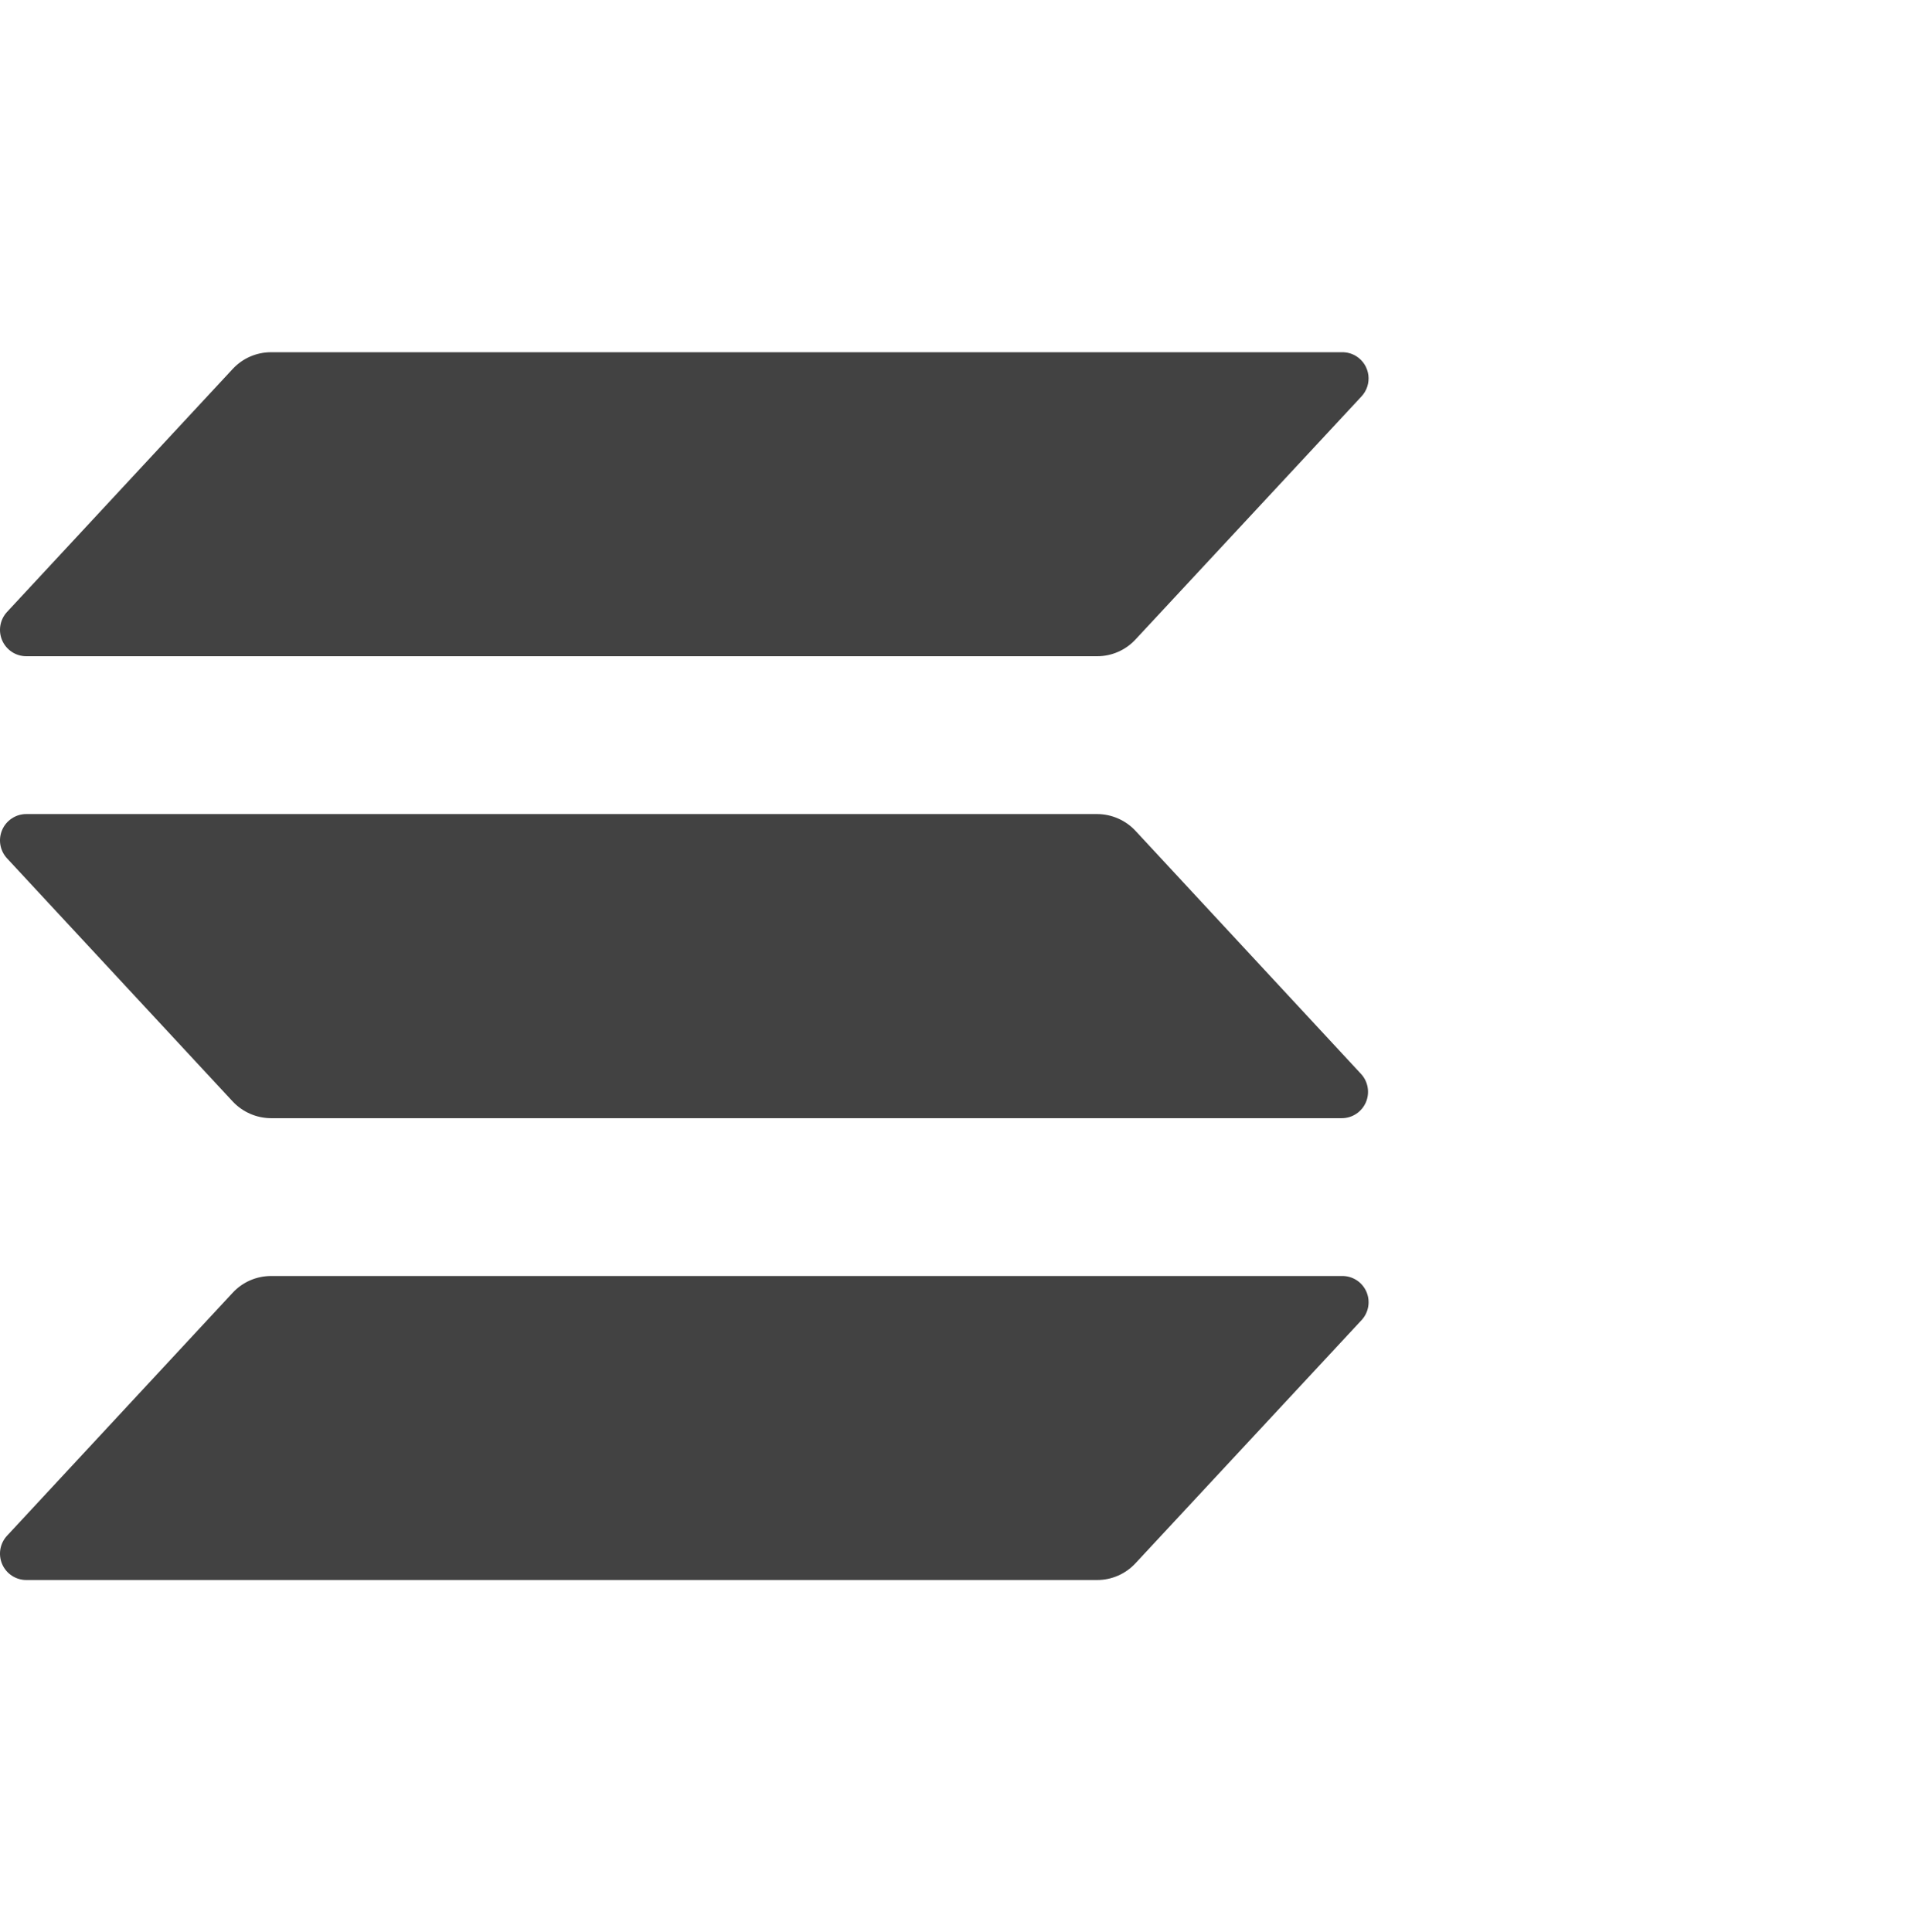
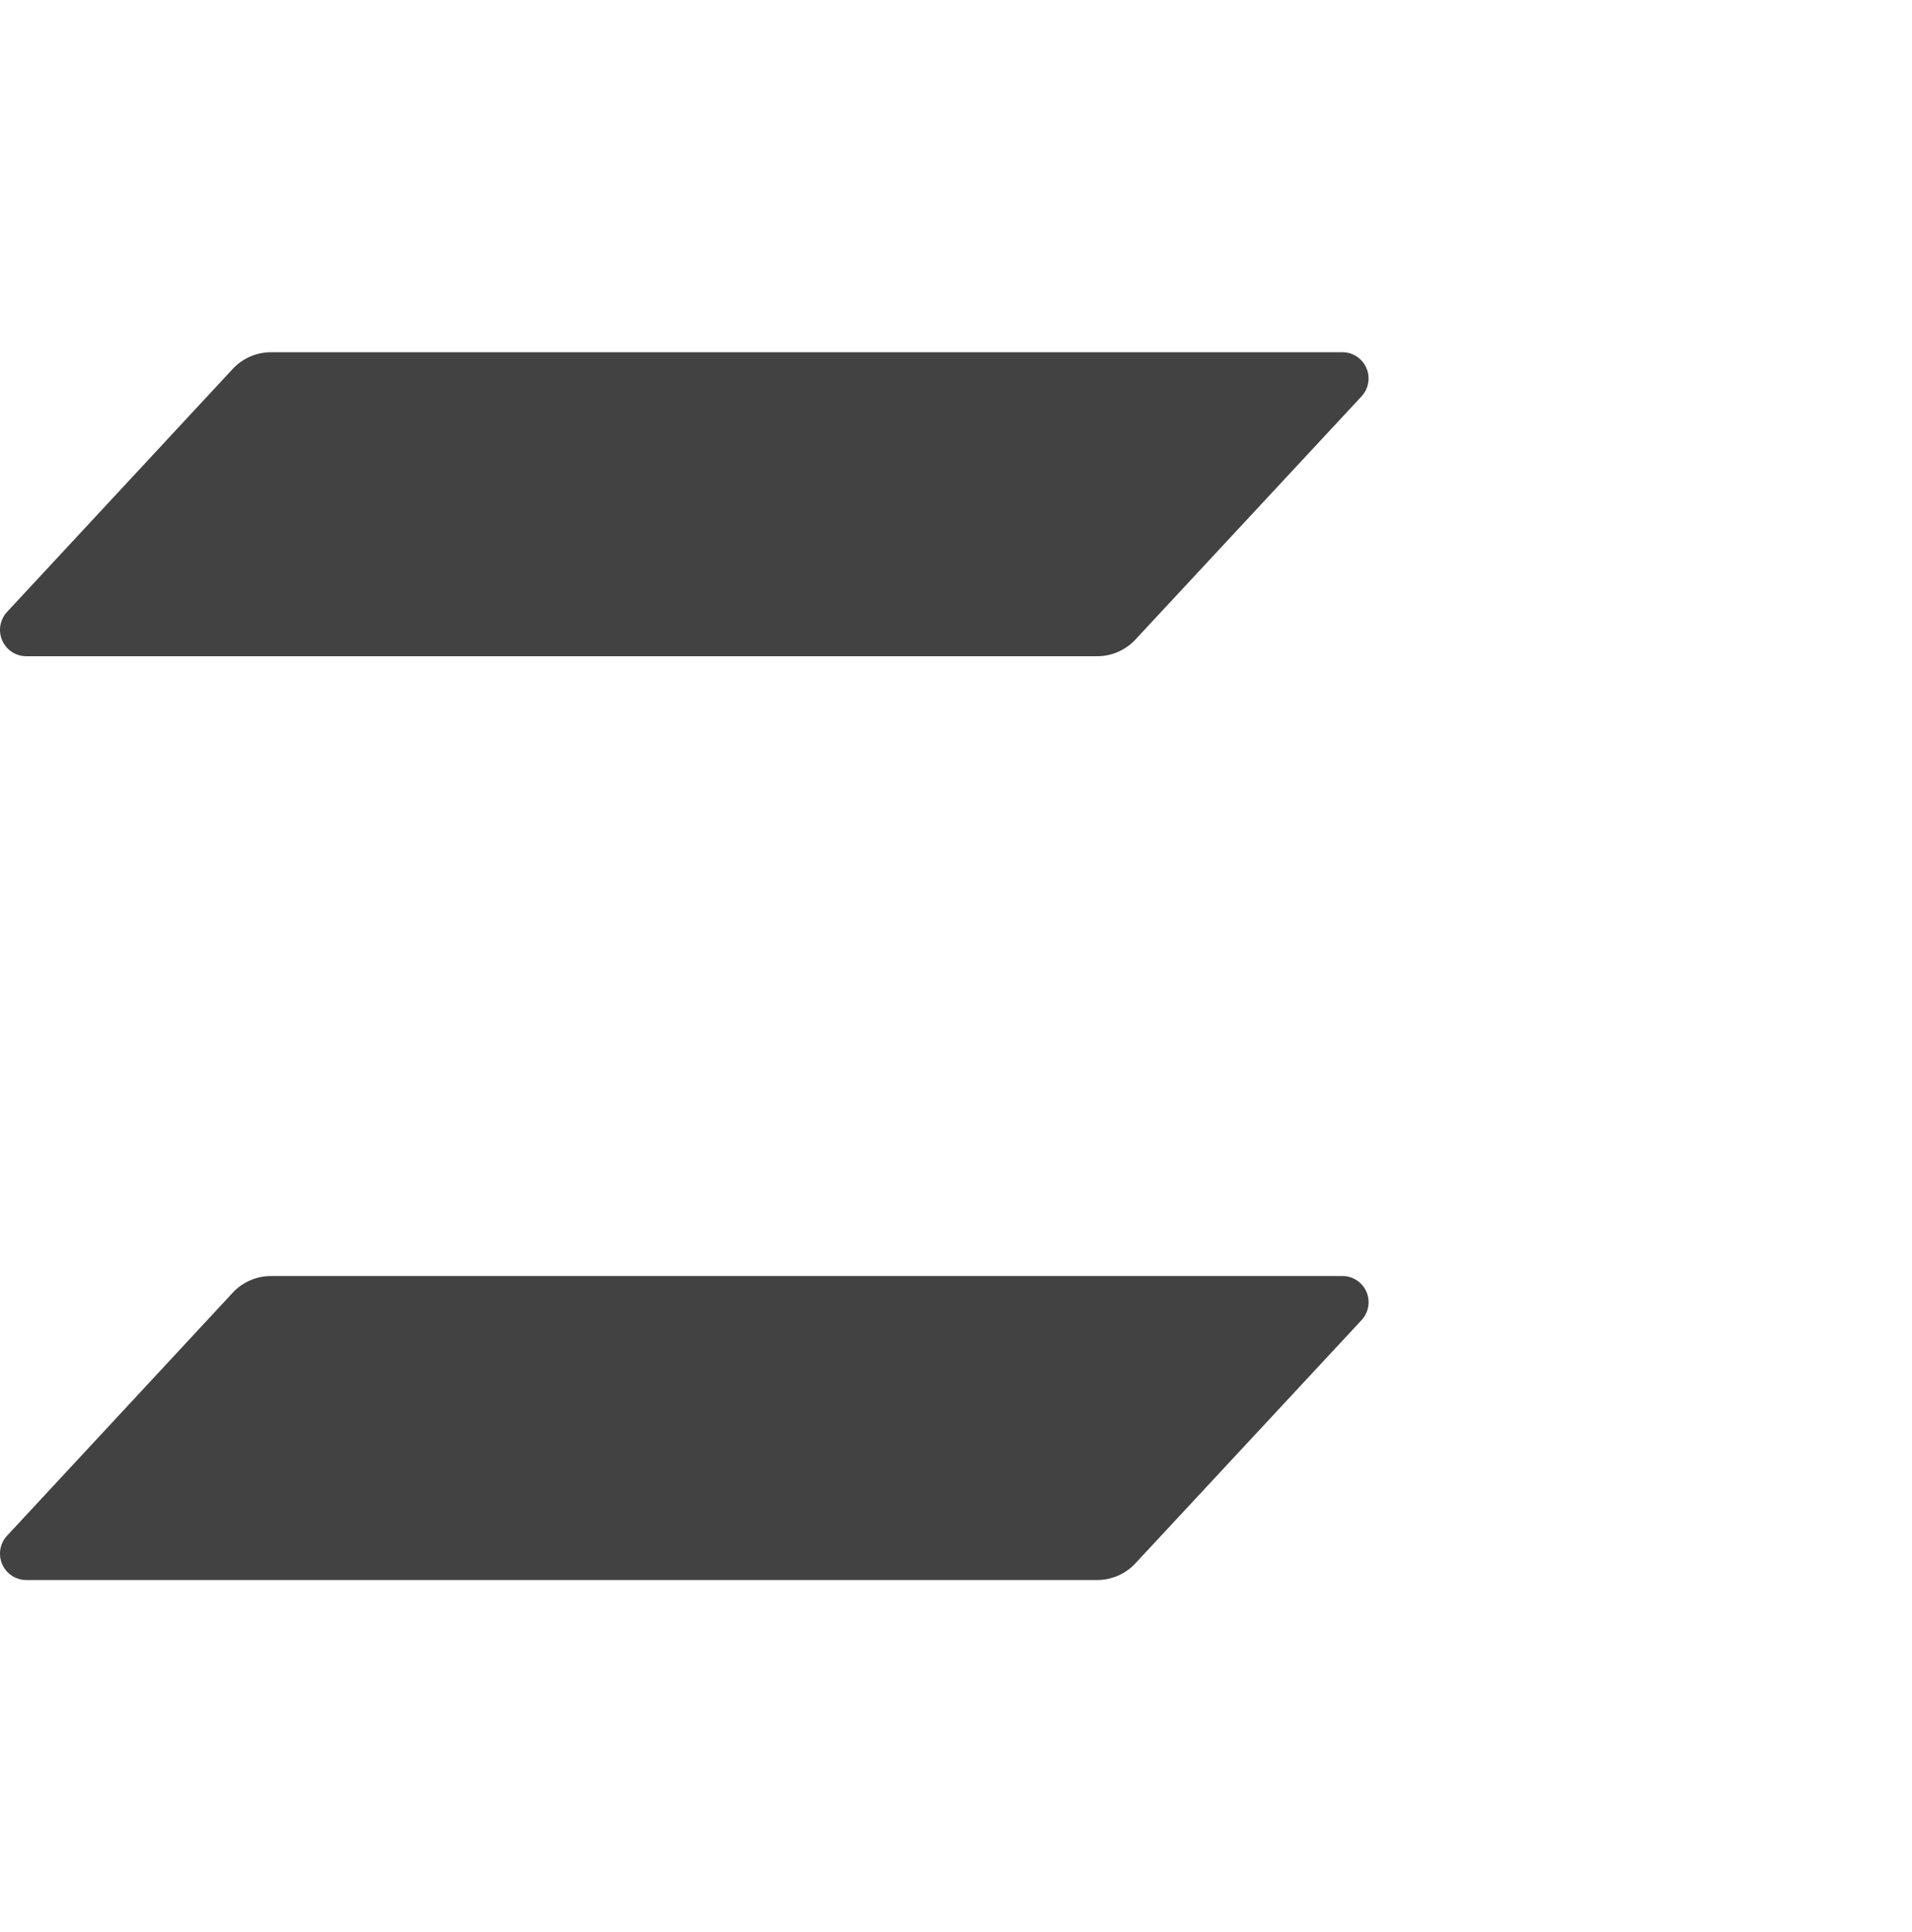
<svg xmlns="http://www.w3.org/2000/svg" width="95" height="96" viewBox="0 0 95 96" fill="none">
  <path d="M1.304 32.604H54.518C54.875 32.604 55.227 32.53 55.554 32.386C55.882 32.243 56.175 32.034 56.418 31.772L67.644 19.699C67.775 19.559 67.875 19.392 67.934 19.21C67.994 19.027 68.013 18.834 67.99 18.643C67.966 18.453 67.901 18.27 67.799 18.107C67.697 17.945 67.56 17.807 67.399 17.704C67.183 17.566 66.931 17.495 66.674 17.5H13.461C13.104 17.501 12.751 17.575 12.424 17.718C12.097 17.861 11.803 18.07 11.56 18.333L0.348 30.405C0.175 30.592 0.061 30.825 0.018 31.076C-0.024 31.327 0.007 31.585 0.109 31.819C0.21 32.052 0.378 32.251 0.59 32.39C0.802 32.529 1.05 32.604 1.304 32.604Z" fill="#424242" />
  <path fill-rule="evenodd" clip-rule="evenodd" d="M67.644 65.595L56.418 77.668C56.175 77.93 55.881 78.139 55.554 78.282C55.227 78.426 54.875 78.5 54.518 78.5H1.304C1.05 78.5 0.802 78.425 0.59 78.286C0.378 78.147 0.21 77.948 0.109 77.715C0.007 77.481 -0.024 77.223 0.018 76.972C0.061 76.721 0.175 76.488 0.348 76.302L11.56 64.229C11.803 63.966 12.097 63.757 12.424 63.614C12.751 63.471 13.104 63.397 13.461 63.396H66.674C66.931 63.391 67.183 63.462 67.399 63.6C67.615 63.738 67.785 63.937 67.889 64.172C67.993 64.407 68.025 64.667 67.981 64.921C67.937 65.174 67.82 65.408 67.644 65.595Z" fill="#424242" />
-   <path d="M56.418 41.278C56.175 41.016 55.88 40.808 55.553 40.665C55.227 40.522 54.874 40.447 54.518 40.445H1.304C1.05 40.445 0.802 40.52 0.59 40.659C0.378 40.799 0.21 40.997 0.109 41.23C0.007 41.464 -0.024 41.722 0.018 41.973C0.061 42.224 0.175 42.457 0.348 42.644L11.56 54.723C11.804 54.984 12.098 55.192 12.425 55.335C12.752 55.478 13.104 55.553 13.461 55.555H66.674C66.928 55.554 67.175 55.479 67.386 55.339C67.598 55.199 67.764 55 67.865 54.767C67.966 54.534 67.996 54.276 67.954 54.026C67.911 53.776 67.797 53.543 67.625 53.357L56.418 41.278Z" fill="#424242" />
</svg>